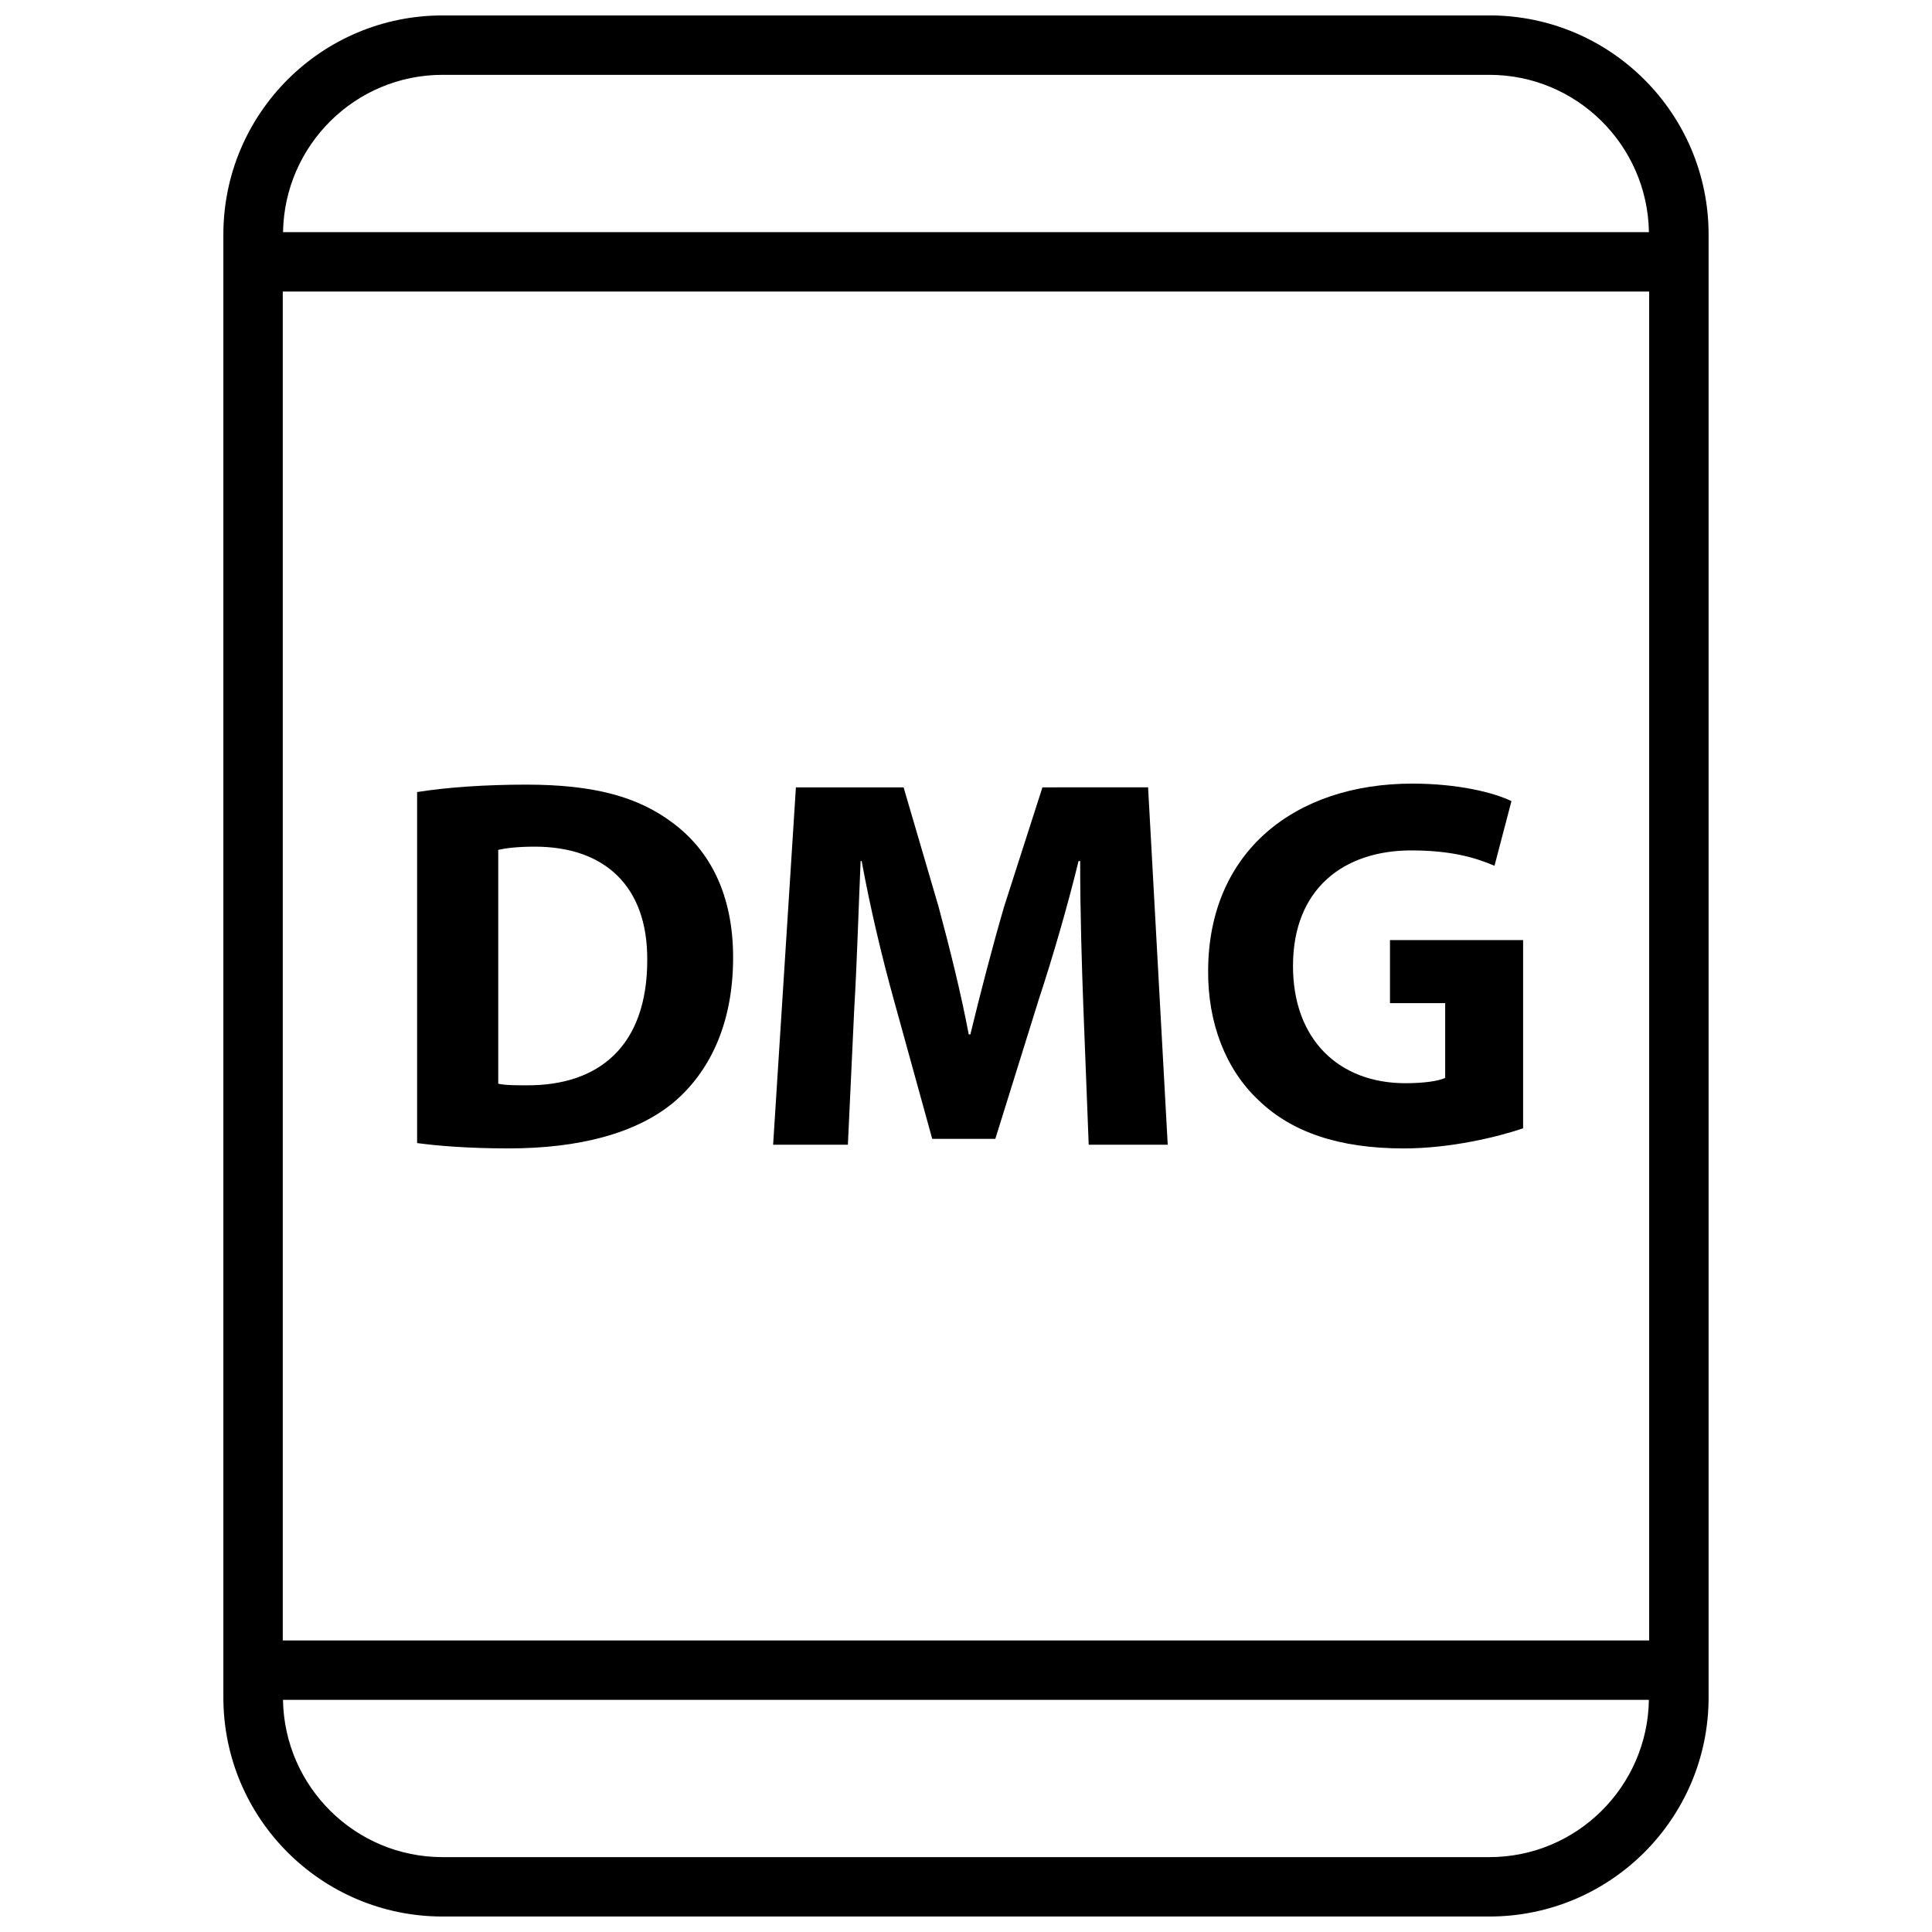
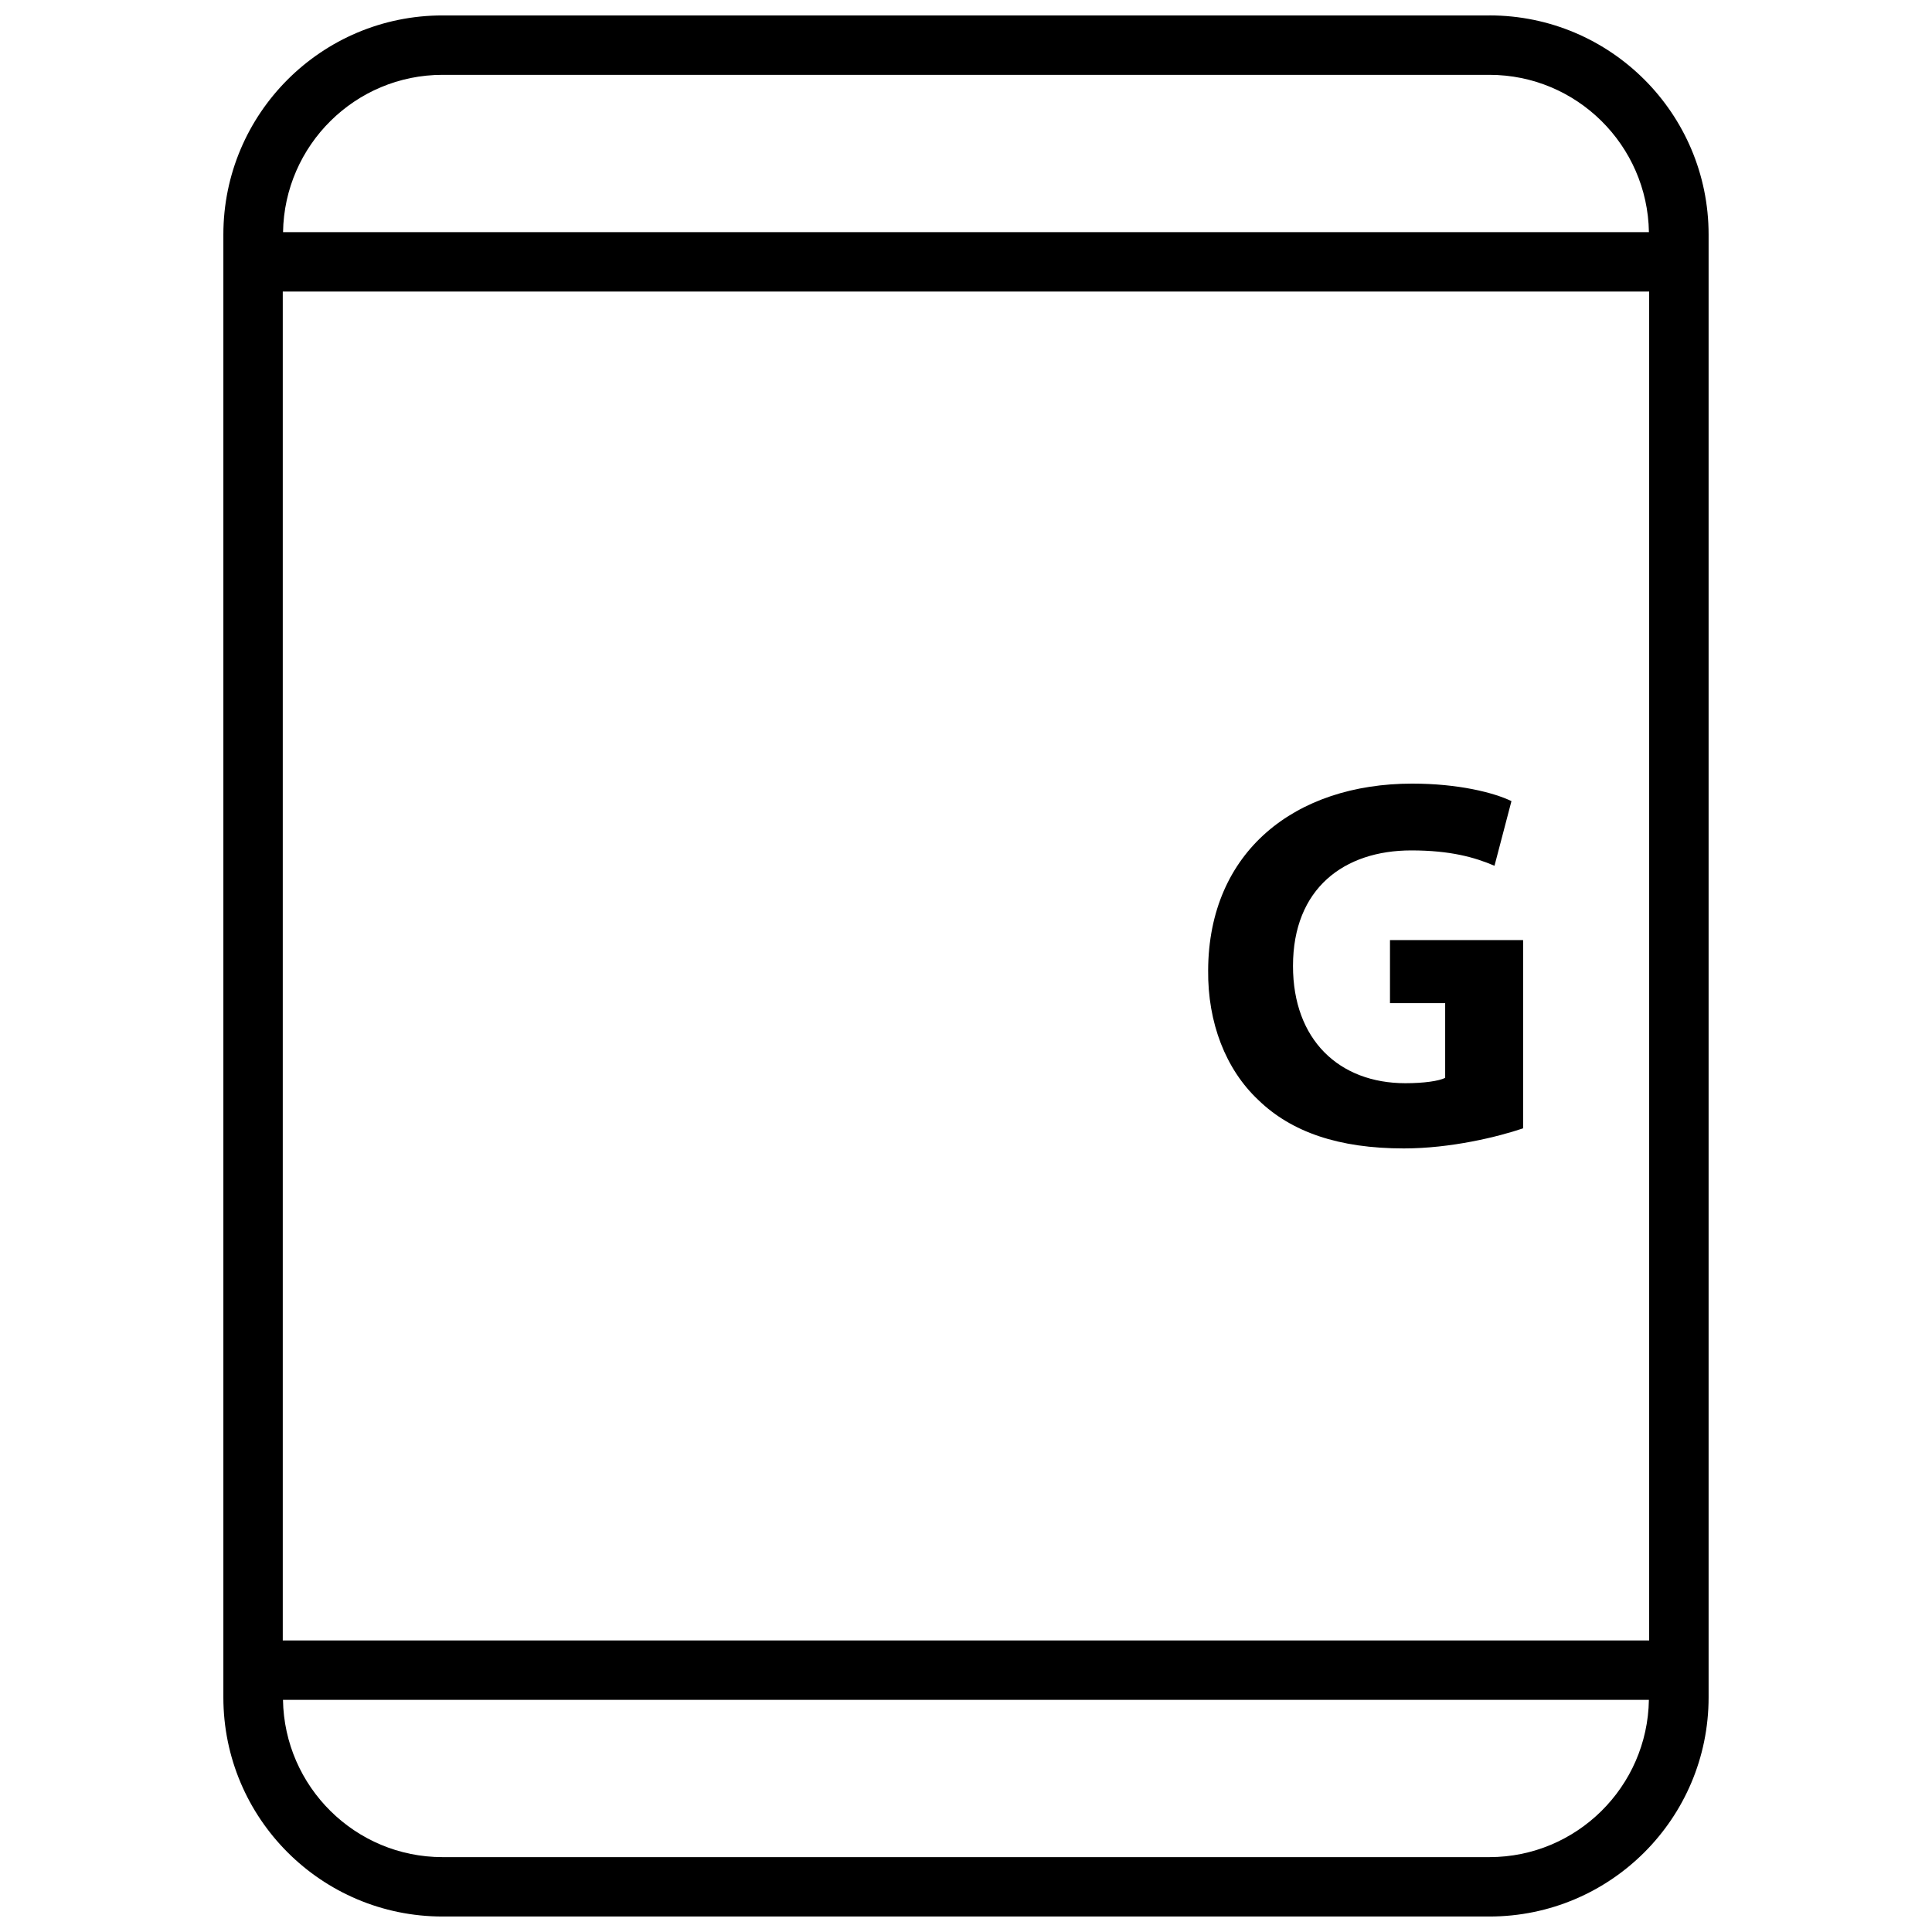
<svg xmlns="http://www.w3.org/2000/svg" width="800px" height="800px" version="1.1" viewBox="144 144 512 512">
  <defs>
    <clipPath id="a">
      <path d="m203 148.09h394v503.81h-394z" />
    </clipPath>
  </defs>
-   <path d="m322.26 362.06c-9.133-6.887-20.789-10.125-38.777-10.125-10.824 0-21.09 0.707-28.945 1.969v93.023c5.328 0.707 13.203 1.41 24.301 1.41 18.547 0 33.73-3.938 43.707-12.219 9.133-7.738 15.734-20.238 15.734-38.367 0-16.734-6.18-28.395-16.02-35.691zm-38.777 69.559c-2.676 0-5.629 0-7.445-0.426v-61.969c1.82-0.426 4.914-0.852 9.691-0.852 18.414 0 29.93 10.398 29.797 30.07-0.004 22.633-12.66 33.309-32.043 33.176z" />
-   <path d="m420.26 352.65-10.117 31.48c-3.086 10.539-6.328 23.043-8.988 34.008h-0.426c-2.102-11.098-5.055-22.906-8.004-33.867l-9.266-31.613h-28.535l-6.039 94.707h19.812l1.684-35.977c0.707-11.801 1.133-26.418 1.691-39.203h0.277c2.25 12.367 5.481 25.859 8.574 36.961l10.125 36.668h16.719l11.523-36.961c3.66-11.098 7.59-24.594 10.539-36.668h0.426c0 13.77 0.426 27.543 0.852 38.926l1.41 36.25h20.941l-5.203-94.707-27.996 0.004z" />
  <path d="m512.36 393.12v16.719h14.625v19.812c-1.691 0.836-5.629 1.41-10.547 1.41-17.562 0-29.781-11.523-29.781-31.062 0-20.516 13.492-30.629 31.34-30.629 10.391 0 16.855 1.836 22.059 4.07l4.496-17.137c-4.644-2.25-14.051-4.637-26.285-4.637-31.055 0-53.961 17.988-54.098 49.461-0.133 13.91 4.637 26.27 13.352 34.434 8.707 8.422 21.215 12.785 38.504 12.785 12.508 0 25.008-3.086 31.613-5.328v-49.887l-35.277-0.004z" />
  <g clip-path="url(#a)">
    <path d="m538.71 148.09h-277.43c-32.078 0-58.086 26.008-58.086 58.086v387.63c0 32.082 26.008 58.09 58.086 58.09h277.42c32.086 0 58.098-26.008 58.098-58.086v-387.64c0-32.078-26.012-58.086-58.09-58.086zm-277.43 15.742h277.42c23.121 0 41.91 18.641 42.281 41.684h-361.97c0.363-23.039 19.152-41.684 42.273-41.684zm-42.344 414.9v-357.47h362.11v357.47zm319.77 57.426h-277.43c-23.121 0-41.91-18.641-42.281-41.684h361.98c-0.363 23.043-19.152 41.684-42.273 41.684z" />
  </g>
</svg>